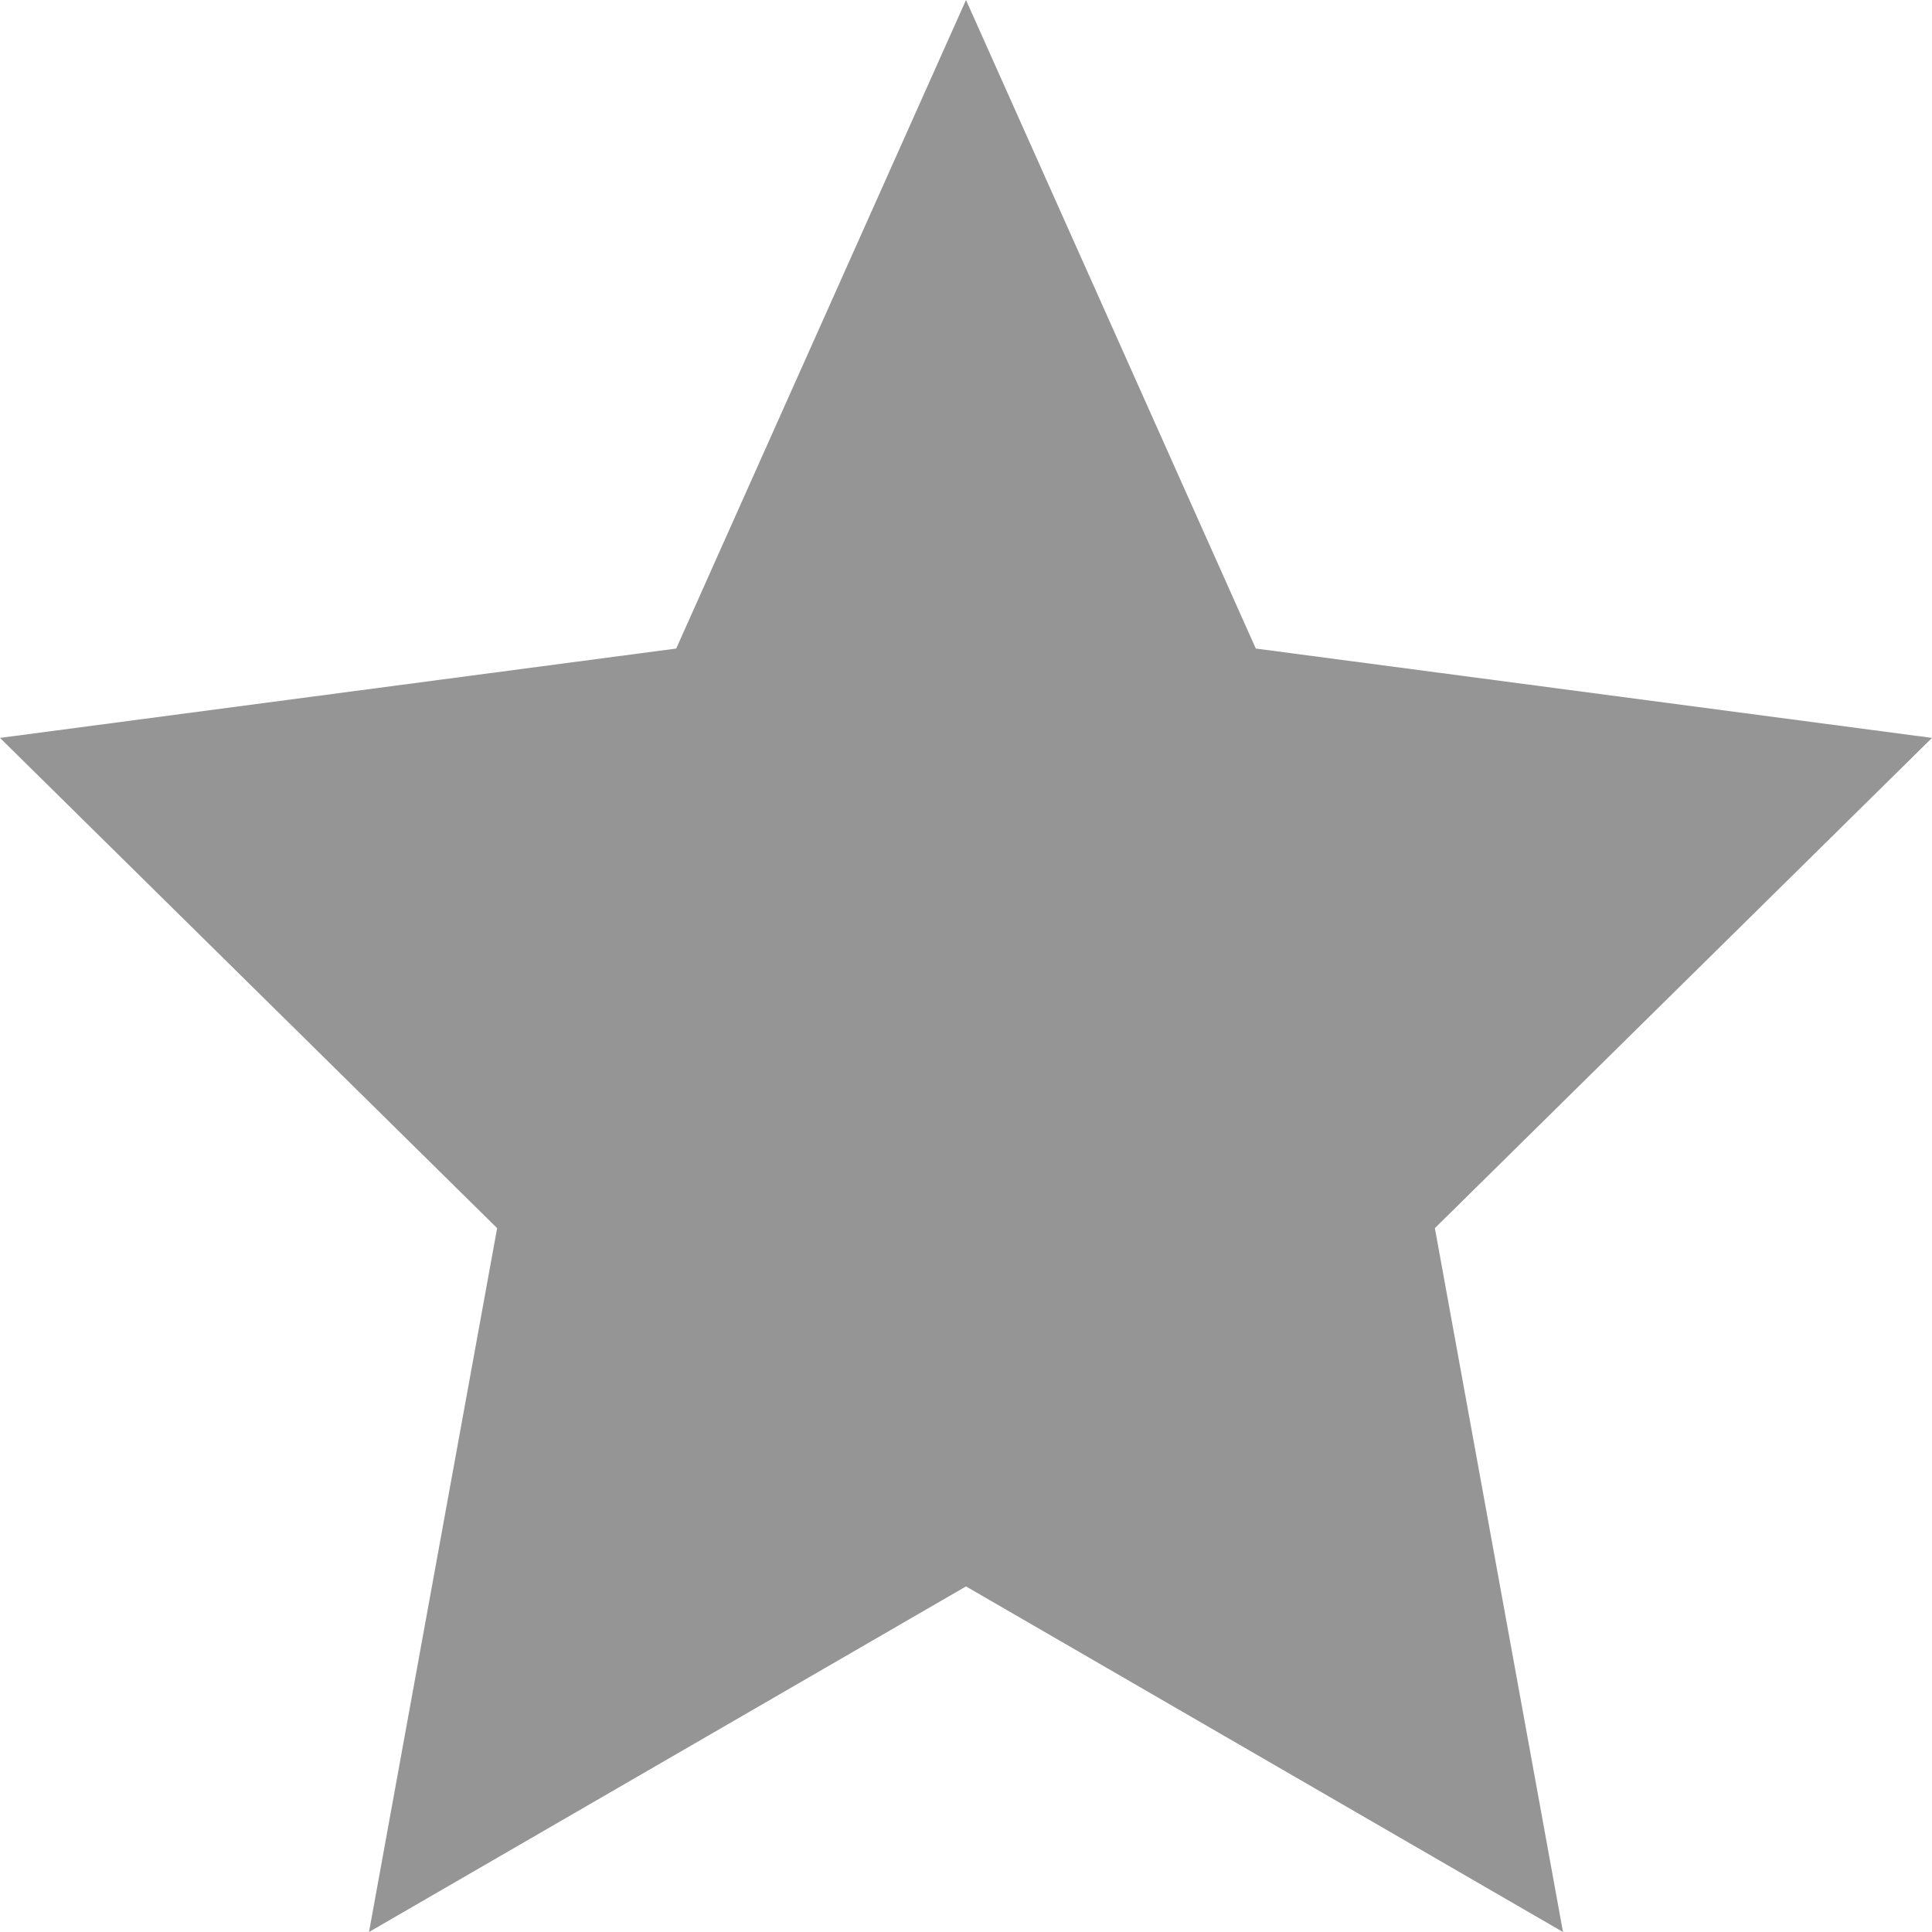
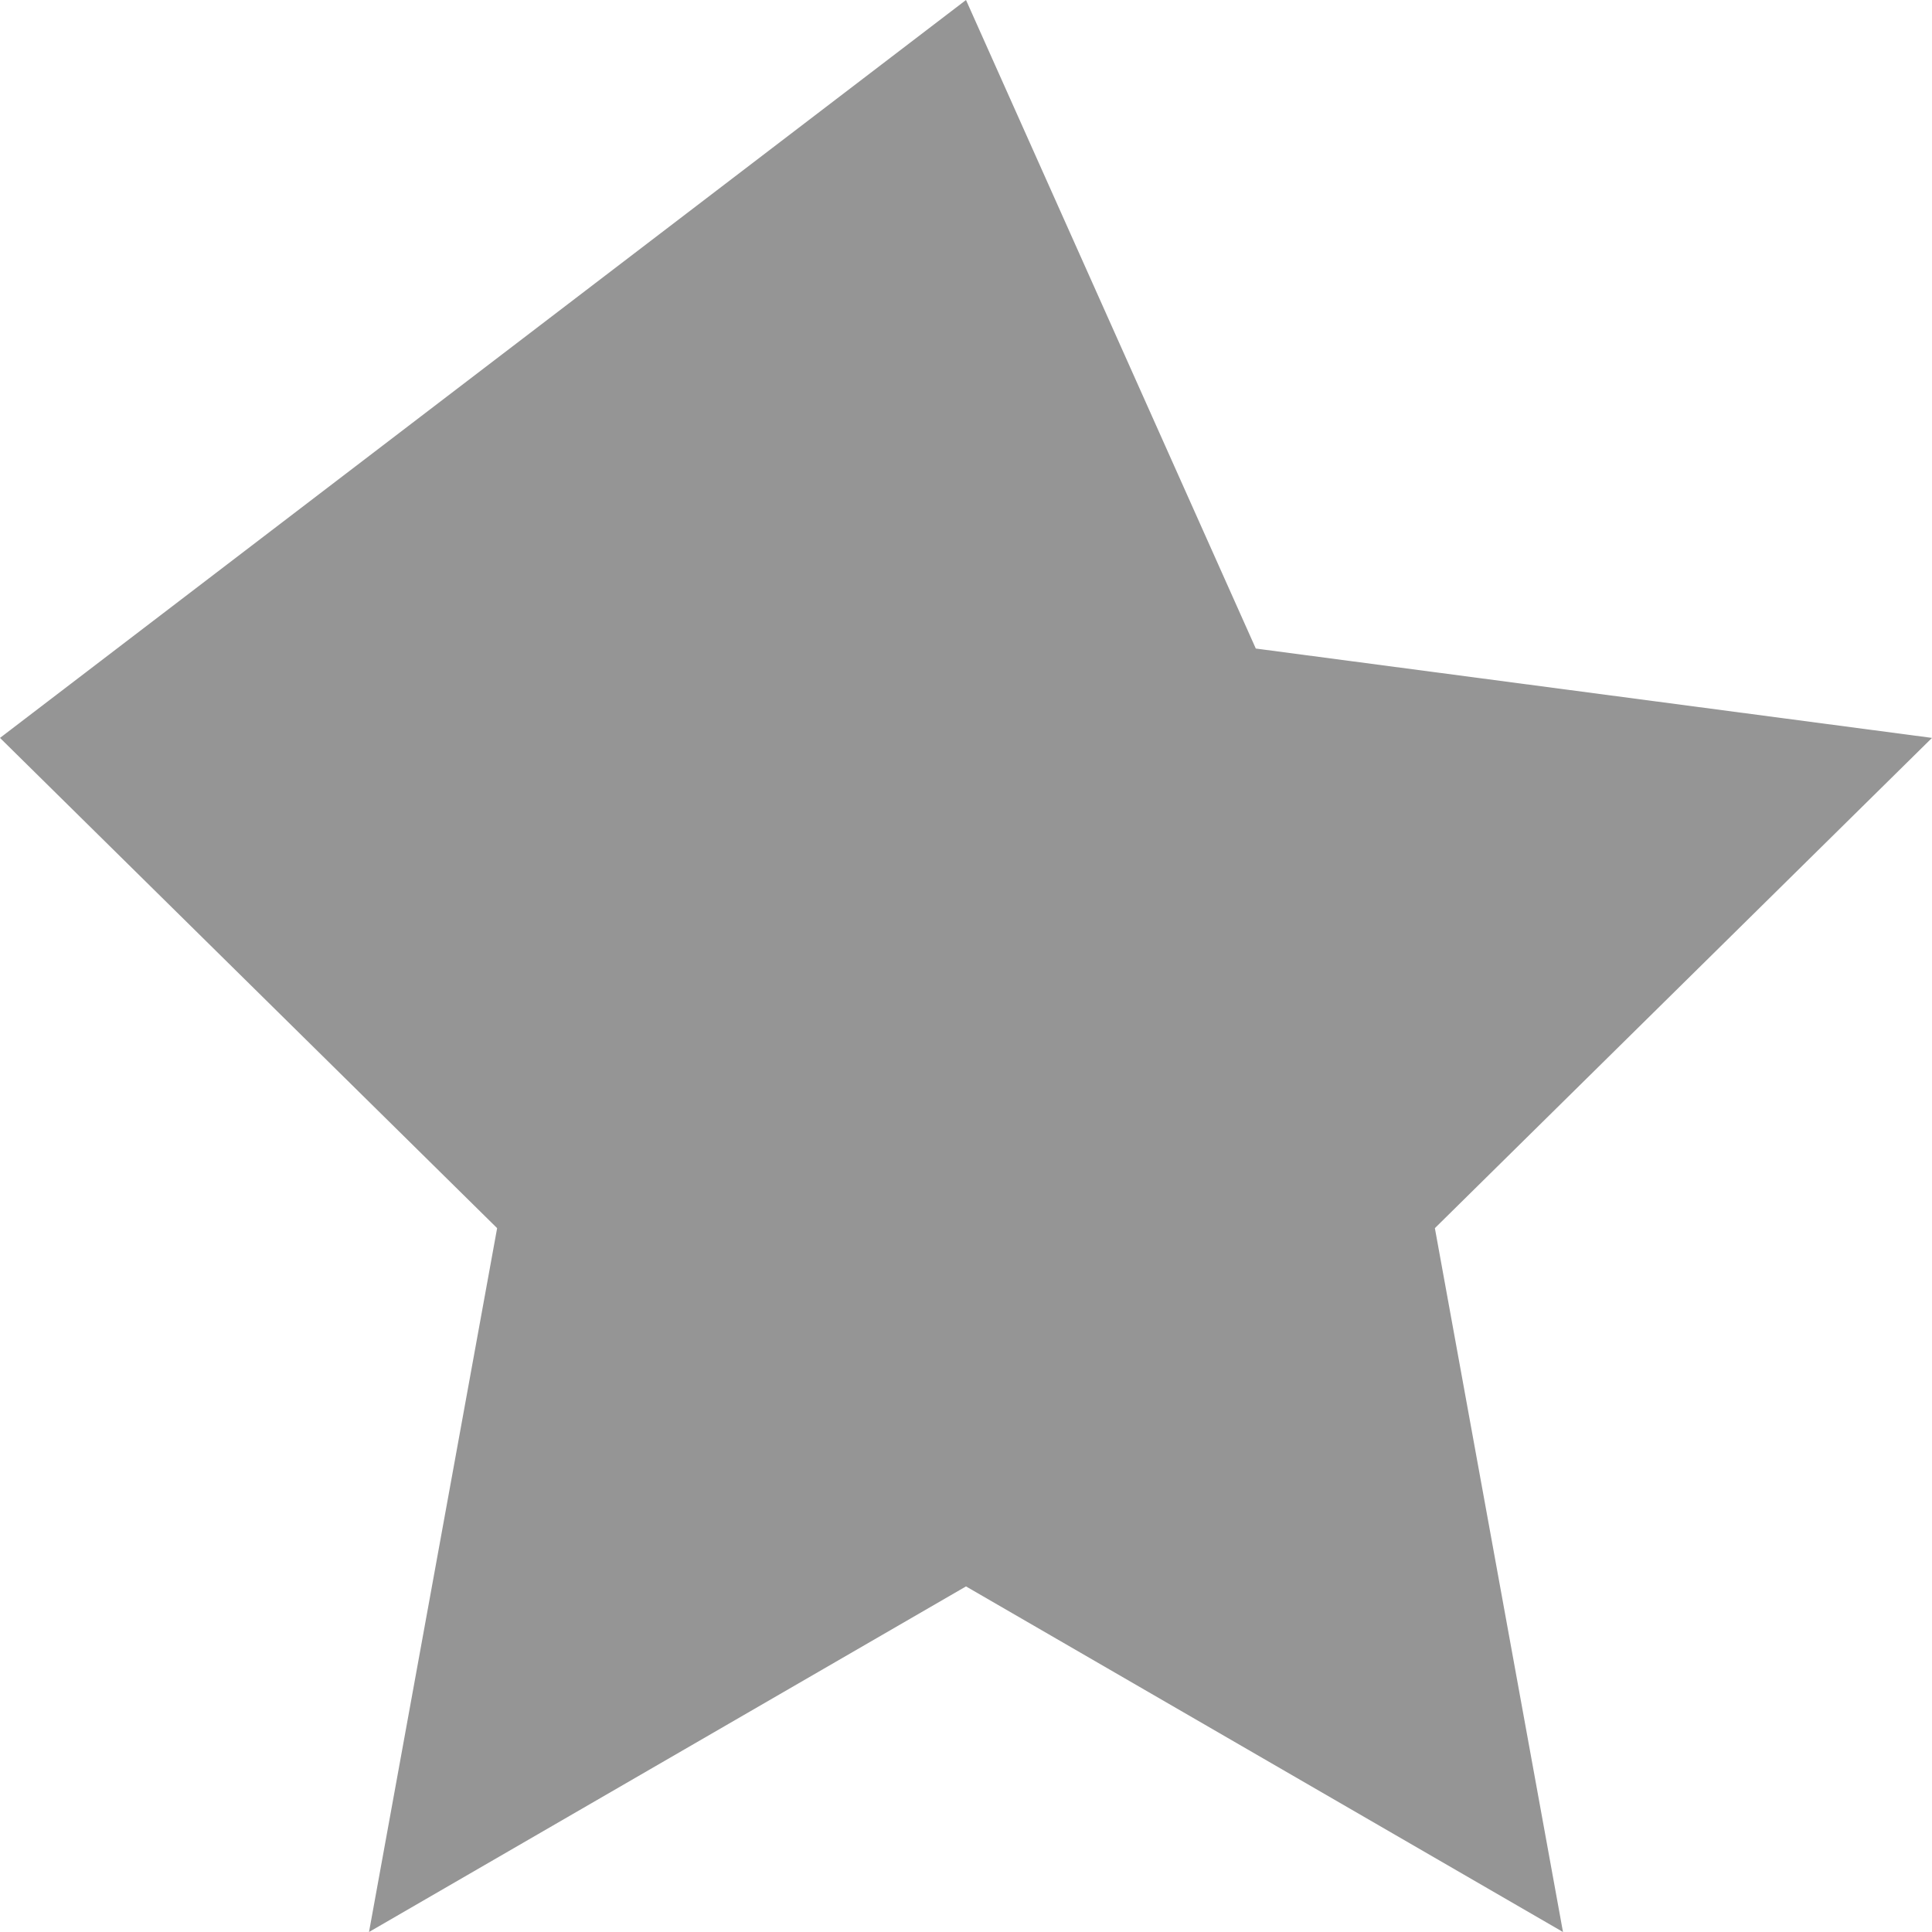
<svg xmlns="http://www.w3.org/2000/svg" width="16" height="16" viewBox="0 0 16 16">
-   <path id="パス_1151" data-name="パス 1151" d="M8,0l2.4,5.371,5.6.74-4.117,4.06L12.944,16,8,13.138,3.056,16l1.061-5.829L0,6.111l5.6-.74Z" fill="#959595" />
+   <path id="パス_1151" data-name="パス 1151" d="M8,0l2.4,5.371,5.6.74-4.117,4.06L12.944,16,8,13.138,3.056,16l1.061-5.829L0,6.111Z" fill="#959595" />
</svg>